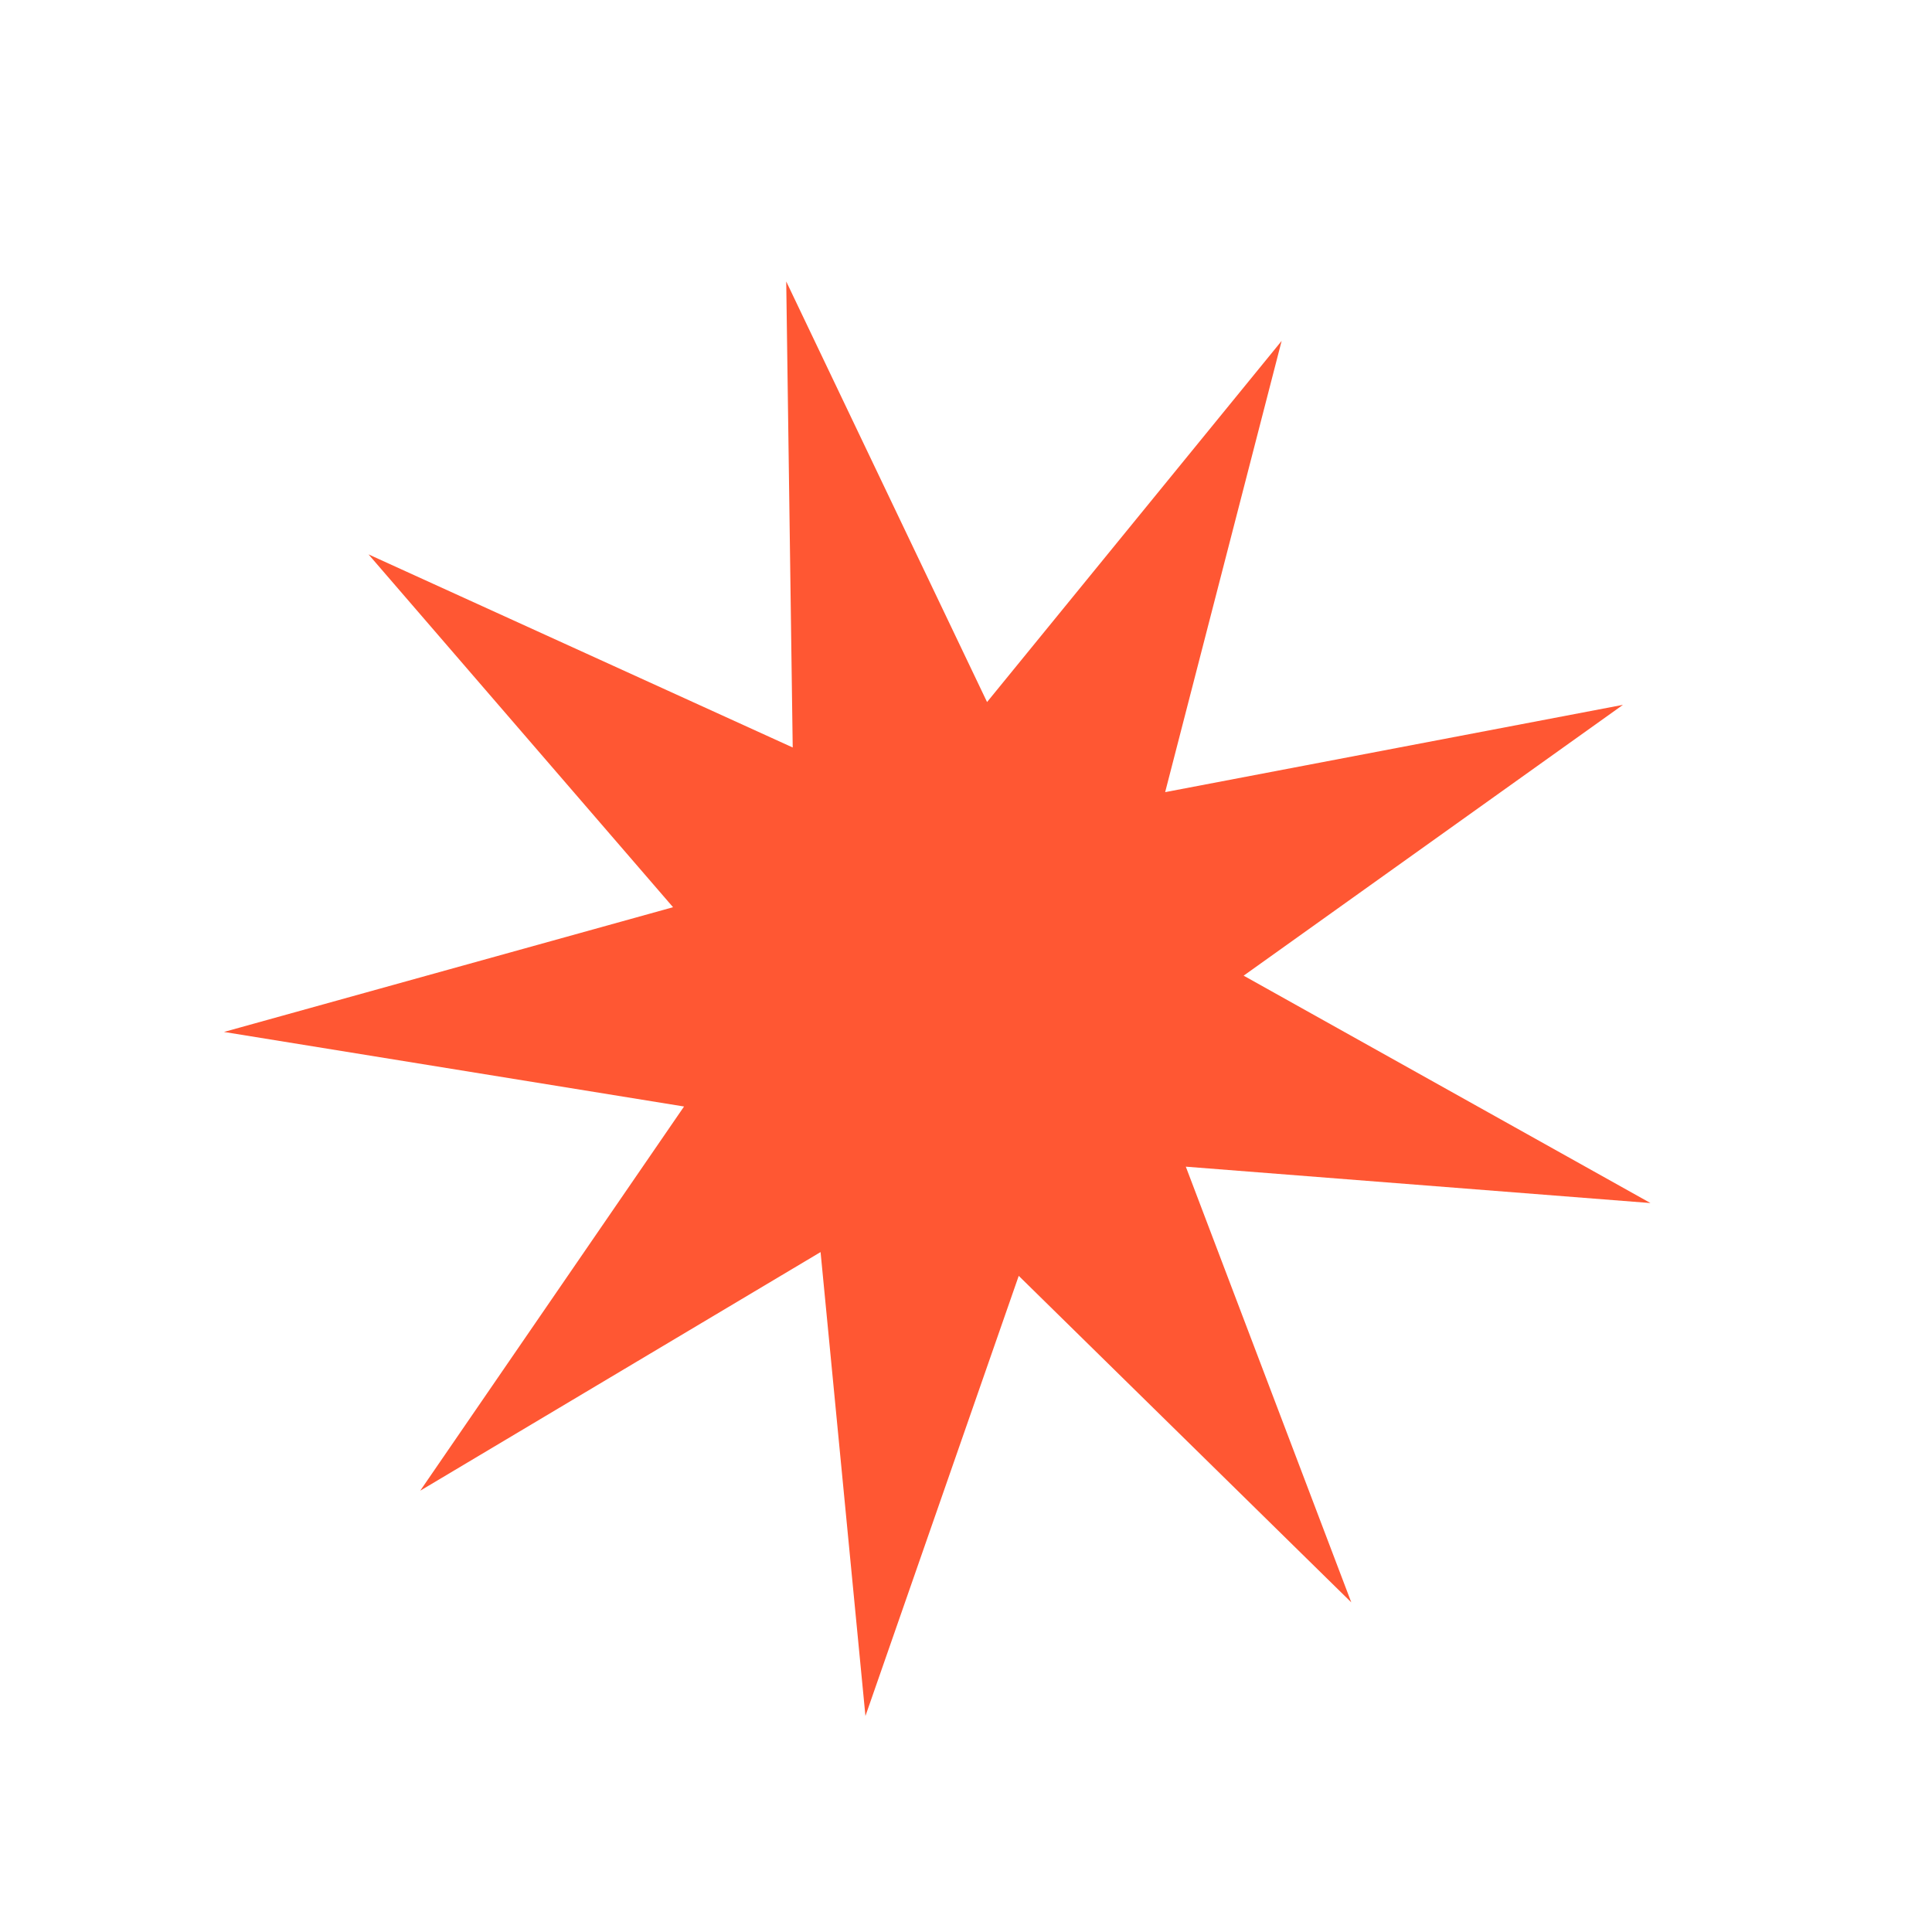
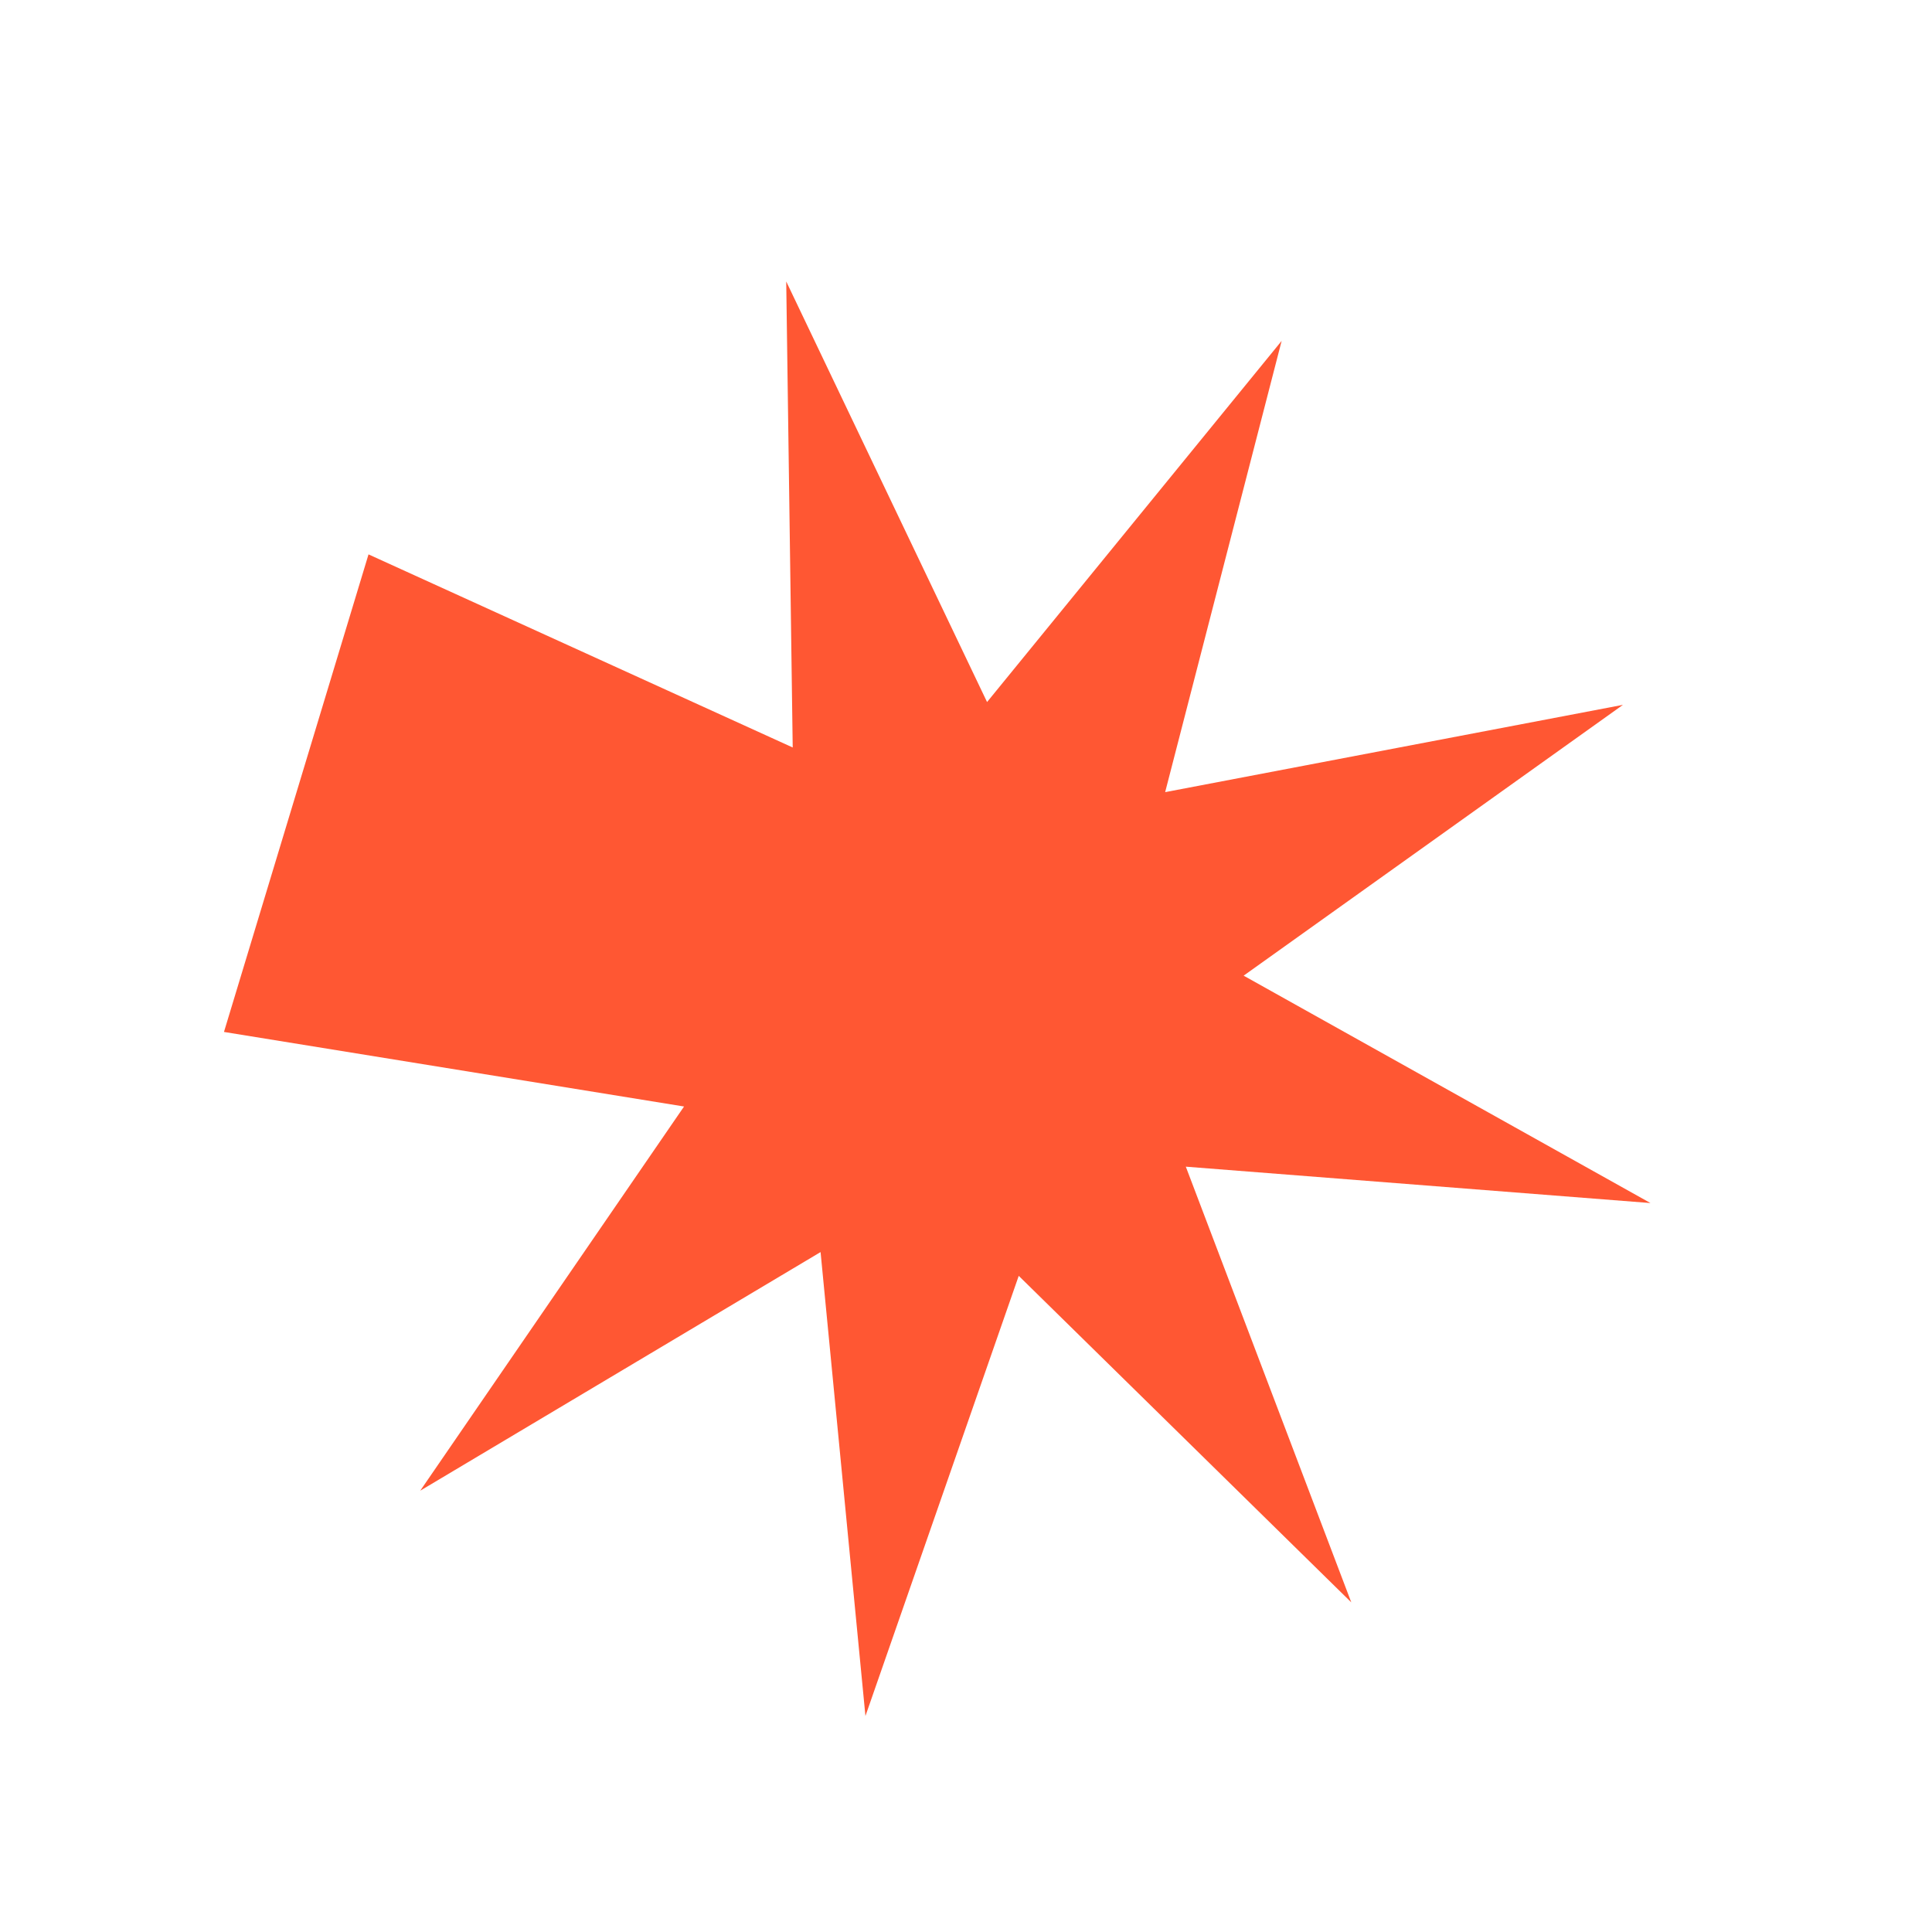
<svg xmlns="http://www.w3.org/2000/svg" width="98" height="98" viewBox="0 0 98 98" fill="none">
-   <path d="M65.011 17.291L59.102 40.181L82.324 35.753L63.083 49.49L83.719 61.024L60.15 59.179L68.544 81.28L51.675 64.717L43.899 87.043L41.623 63.511L21.316 75.615L34.698 56.127L11.361 52.345L34.14 46.018L18.693 28.121L40.21 37.916L39.881 14.277L50.068 35.611L65.011 17.291Z" fill="#FF5733" />
+   <path d="M65.011 17.291L59.102 40.181L82.324 35.753L63.083 49.49L83.719 61.024L60.15 59.179L68.544 81.28L51.675 64.717L43.899 87.043L41.623 63.511L21.316 75.615L34.698 56.127L11.361 52.345L18.693 28.121L40.21 37.916L39.881 14.277L50.068 35.611L65.011 17.291Z" fill="#FF5733" />
</svg>